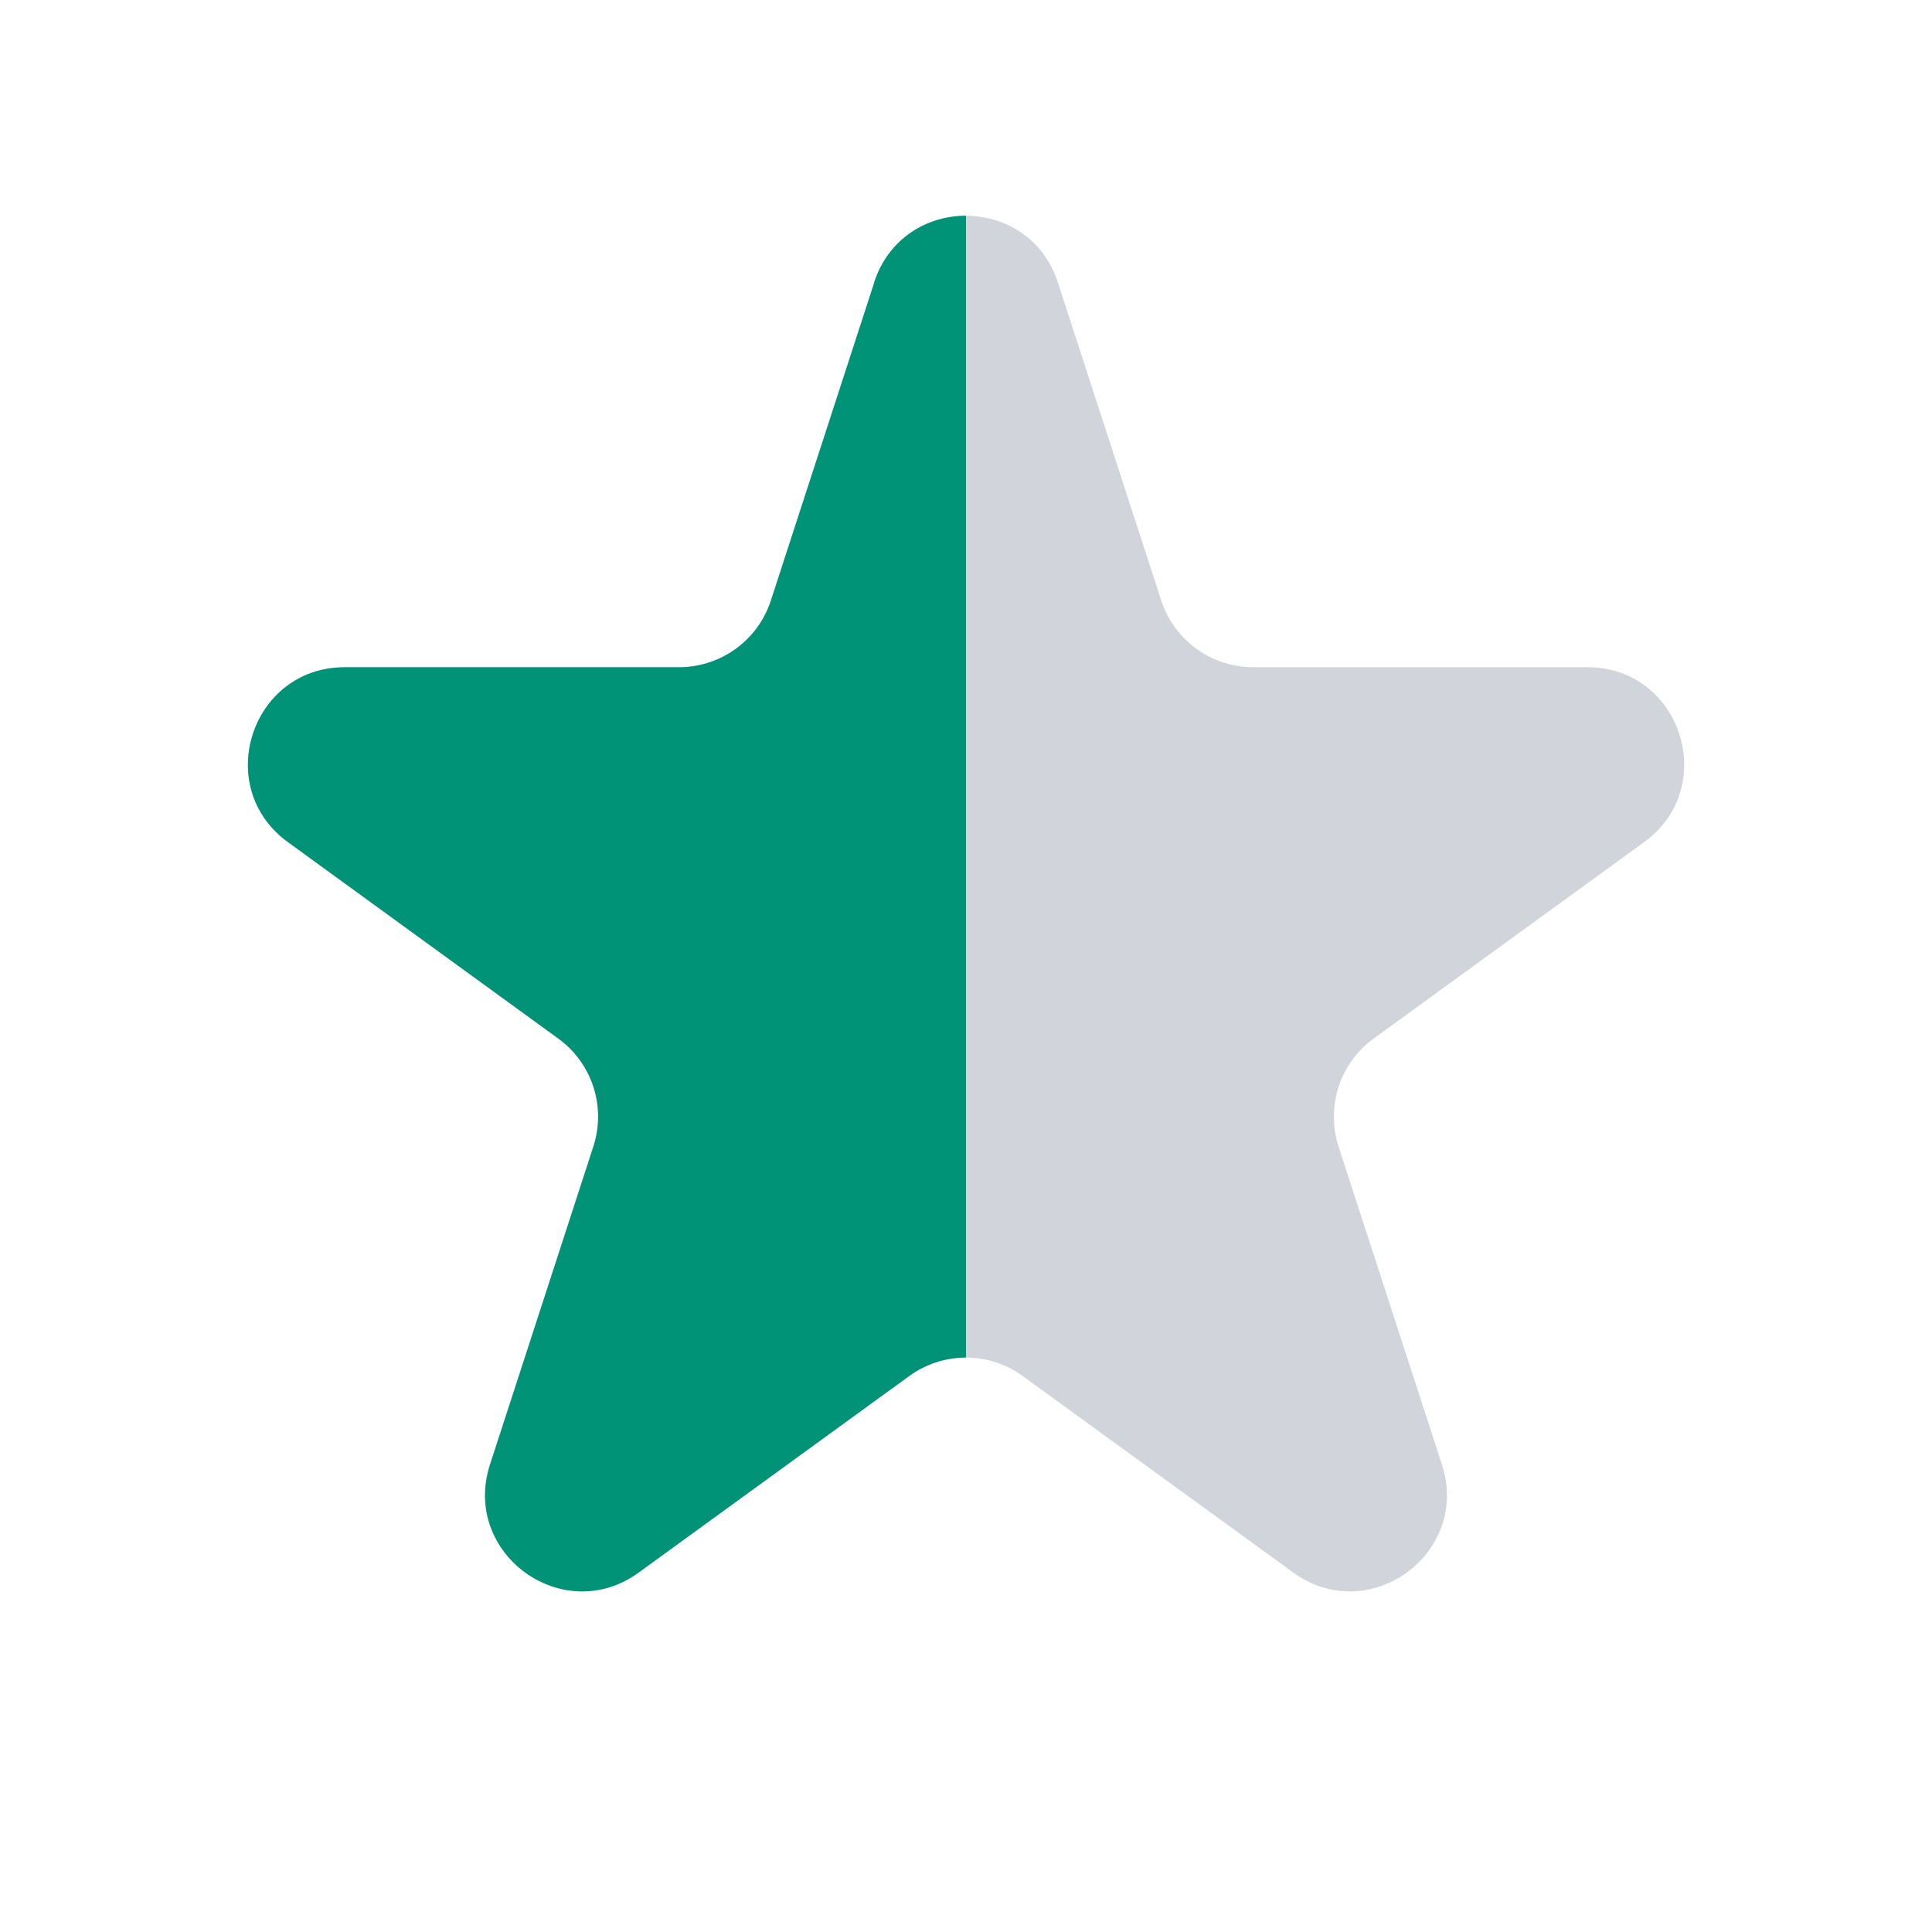
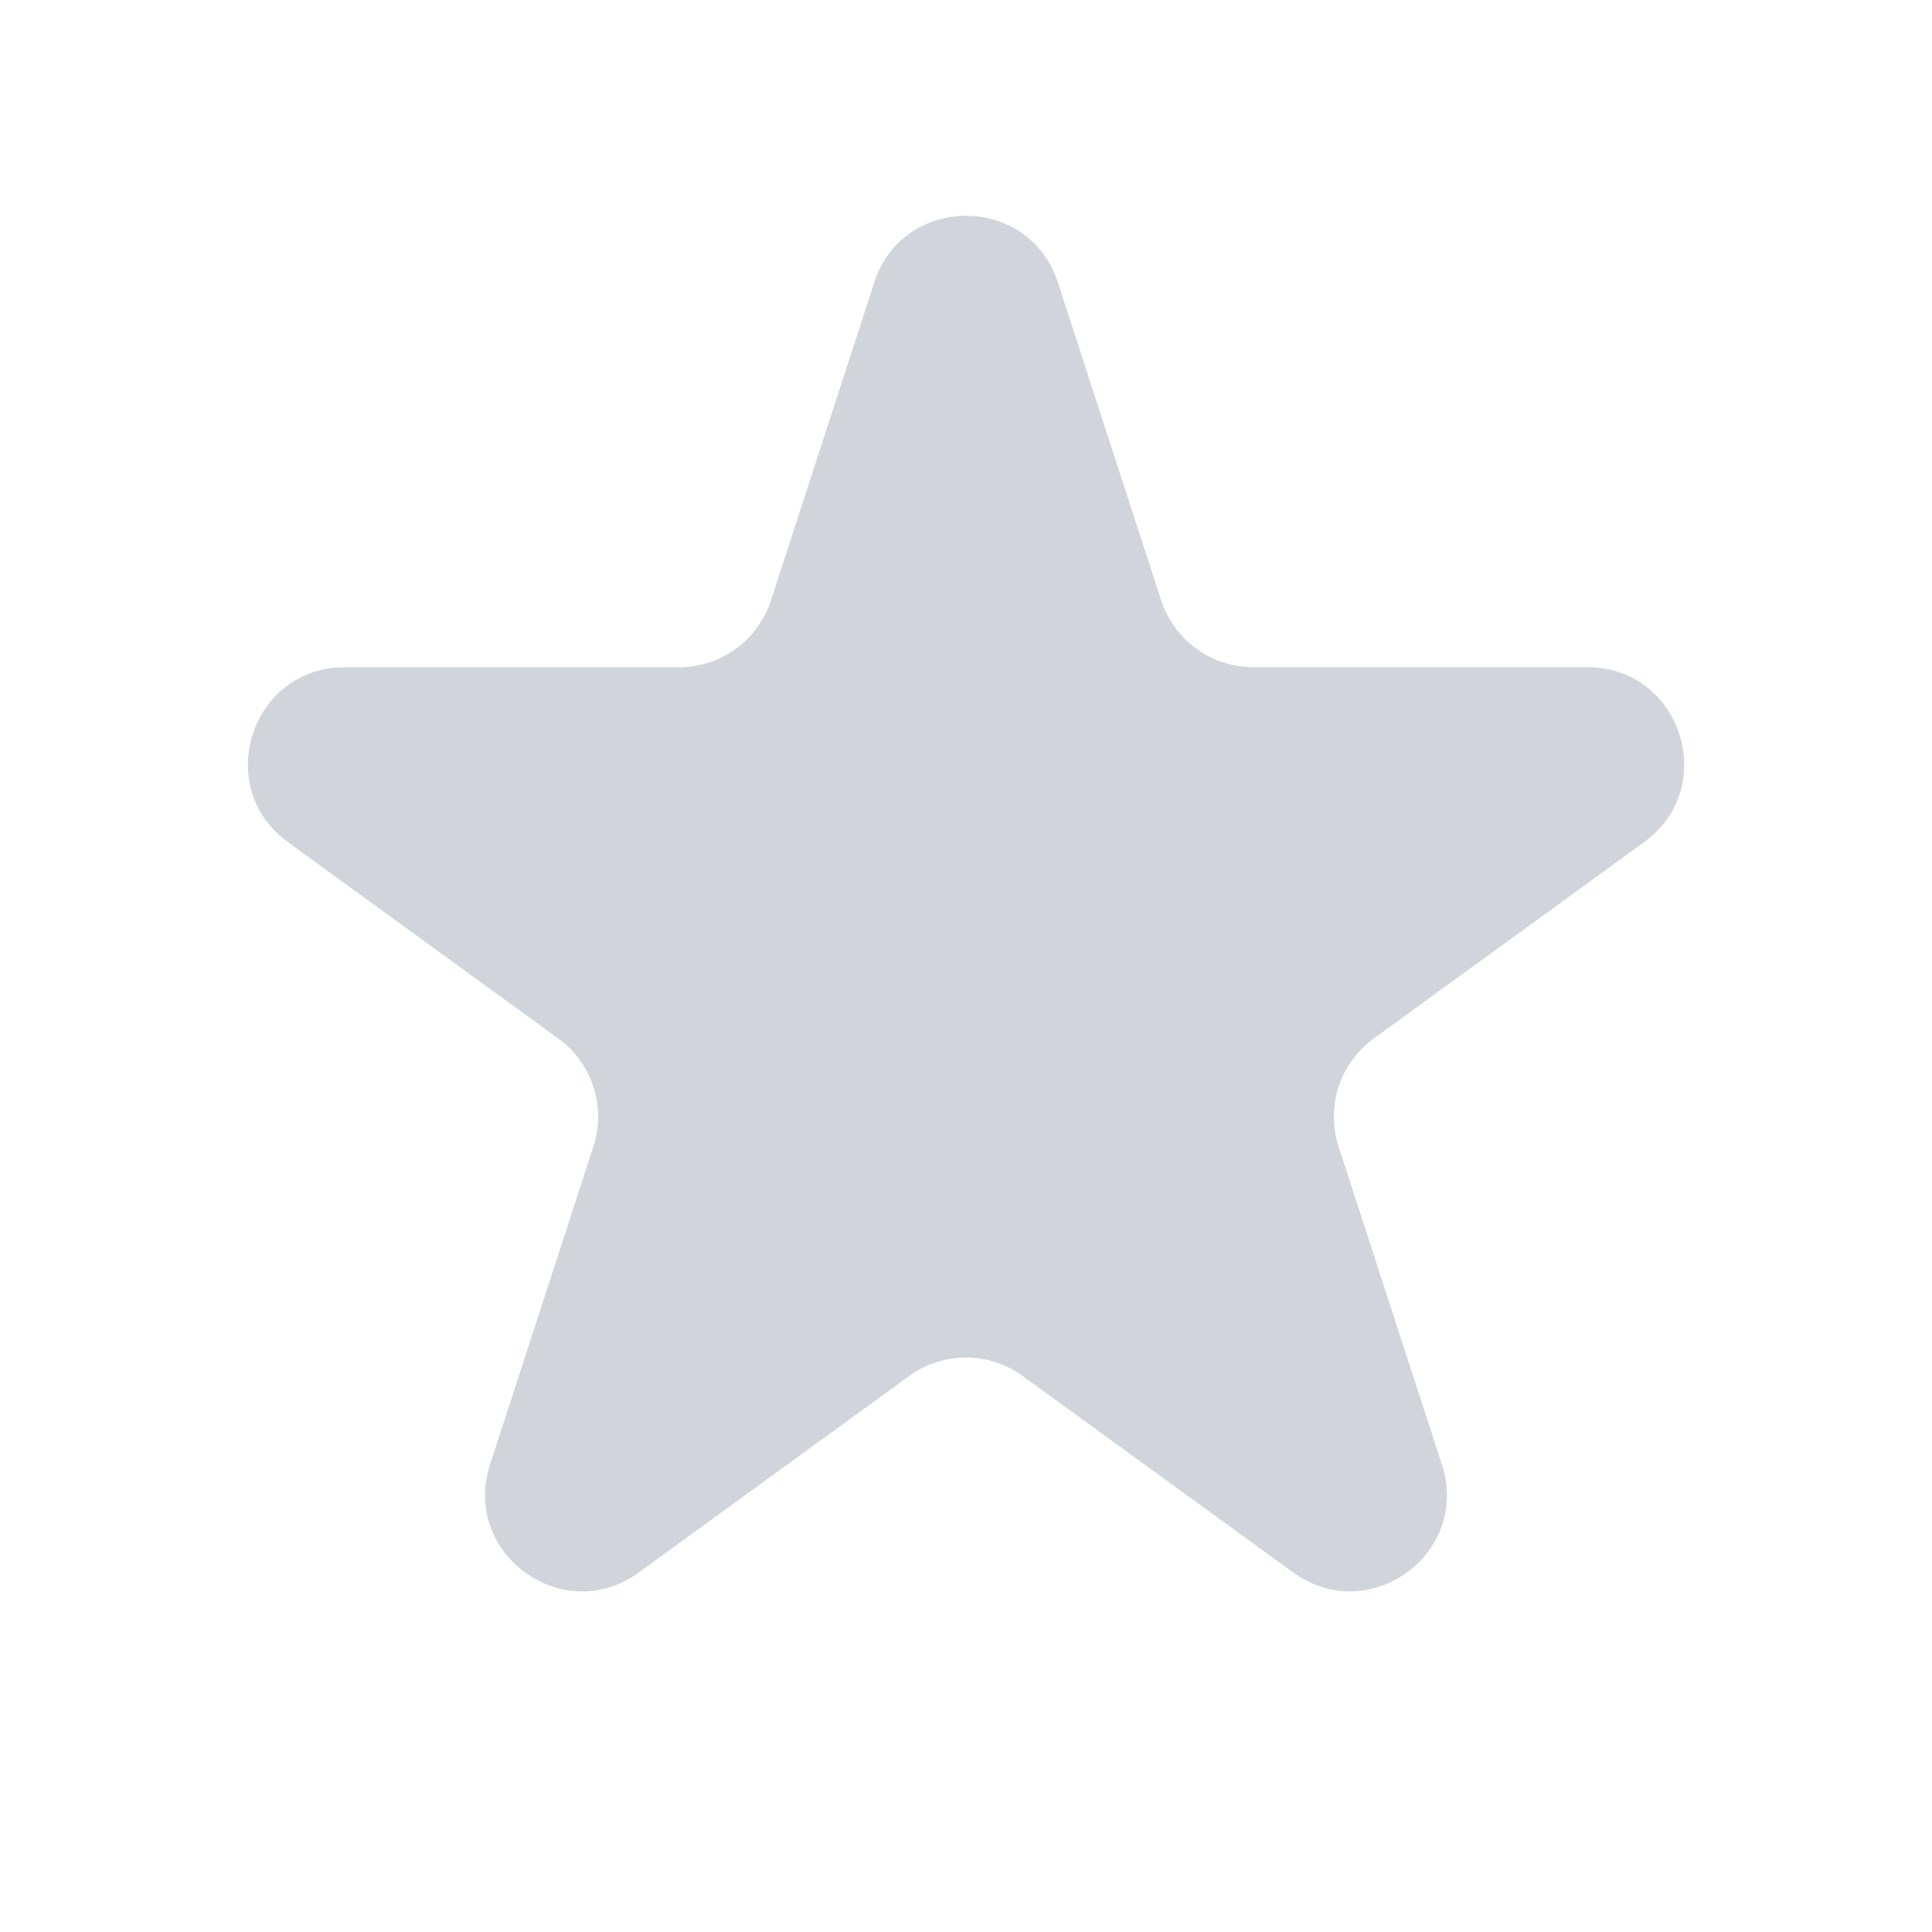
<svg xmlns="http://www.w3.org/2000/svg" width="30" height="30" viewBox="0 0 30 30" fill="none">
  <path d="M13.573 4.387C14.024 3.005 15.978 3.005 16.427 4.387L18.032 9.325C18.13 9.625 18.32 9.887 18.576 10.073C18.832 10.259 19.14 10.359 19.456 10.36H24.649C26.103 10.36 26.706 12.22 25.532 13.075L21.331 16.126C21.075 16.312 20.884 16.574 20.786 16.875C20.688 17.177 20.688 17.501 20.785 17.803L22.39 22.741C22.84 24.122 21.258 25.273 20.081 24.418L15.88 21.367C15.624 21.181 15.316 21.08 14.999 21.08C14.683 21.08 14.374 21.181 14.118 21.367L9.918 24.418C8.742 25.273 7.161 24.122 7.609 22.741L9.214 17.803C9.312 17.501 9.312 17.177 9.214 16.875C9.116 16.574 8.925 16.312 8.668 16.126L4.47 13.076C3.295 12.221 3.9 10.361 5.352 10.361H10.543C10.86 10.361 11.168 10.261 11.425 10.075C11.681 9.889 11.872 9.627 11.97 9.326L13.575 4.388L13.573 4.387Z" fill="#D1D5DB" />
-   <path d="M15 3.35C14.399 3.35 13.798 3.696 13.573 4.387L13.575 4.388L11.97 9.326C11.872 9.627 11.681 9.889 11.425 10.075C11.168 10.261 10.86 10.361 10.543 10.361H5.352C3.9 10.361 3.295 12.221 4.47 13.076L8.668 16.126C8.925 16.312 9.116 16.574 9.214 16.875C9.312 17.177 9.312 17.501 9.214 17.803L7.609 22.741C7.161 24.122 8.742 25.273 9.918 24.418L14.118 21.367C14.374 21.181 14.683 21.08 14.999 21.08C14.999 21.08 15 21.08 15 21.08V3.35Z" fill="#009378" />
</svg>